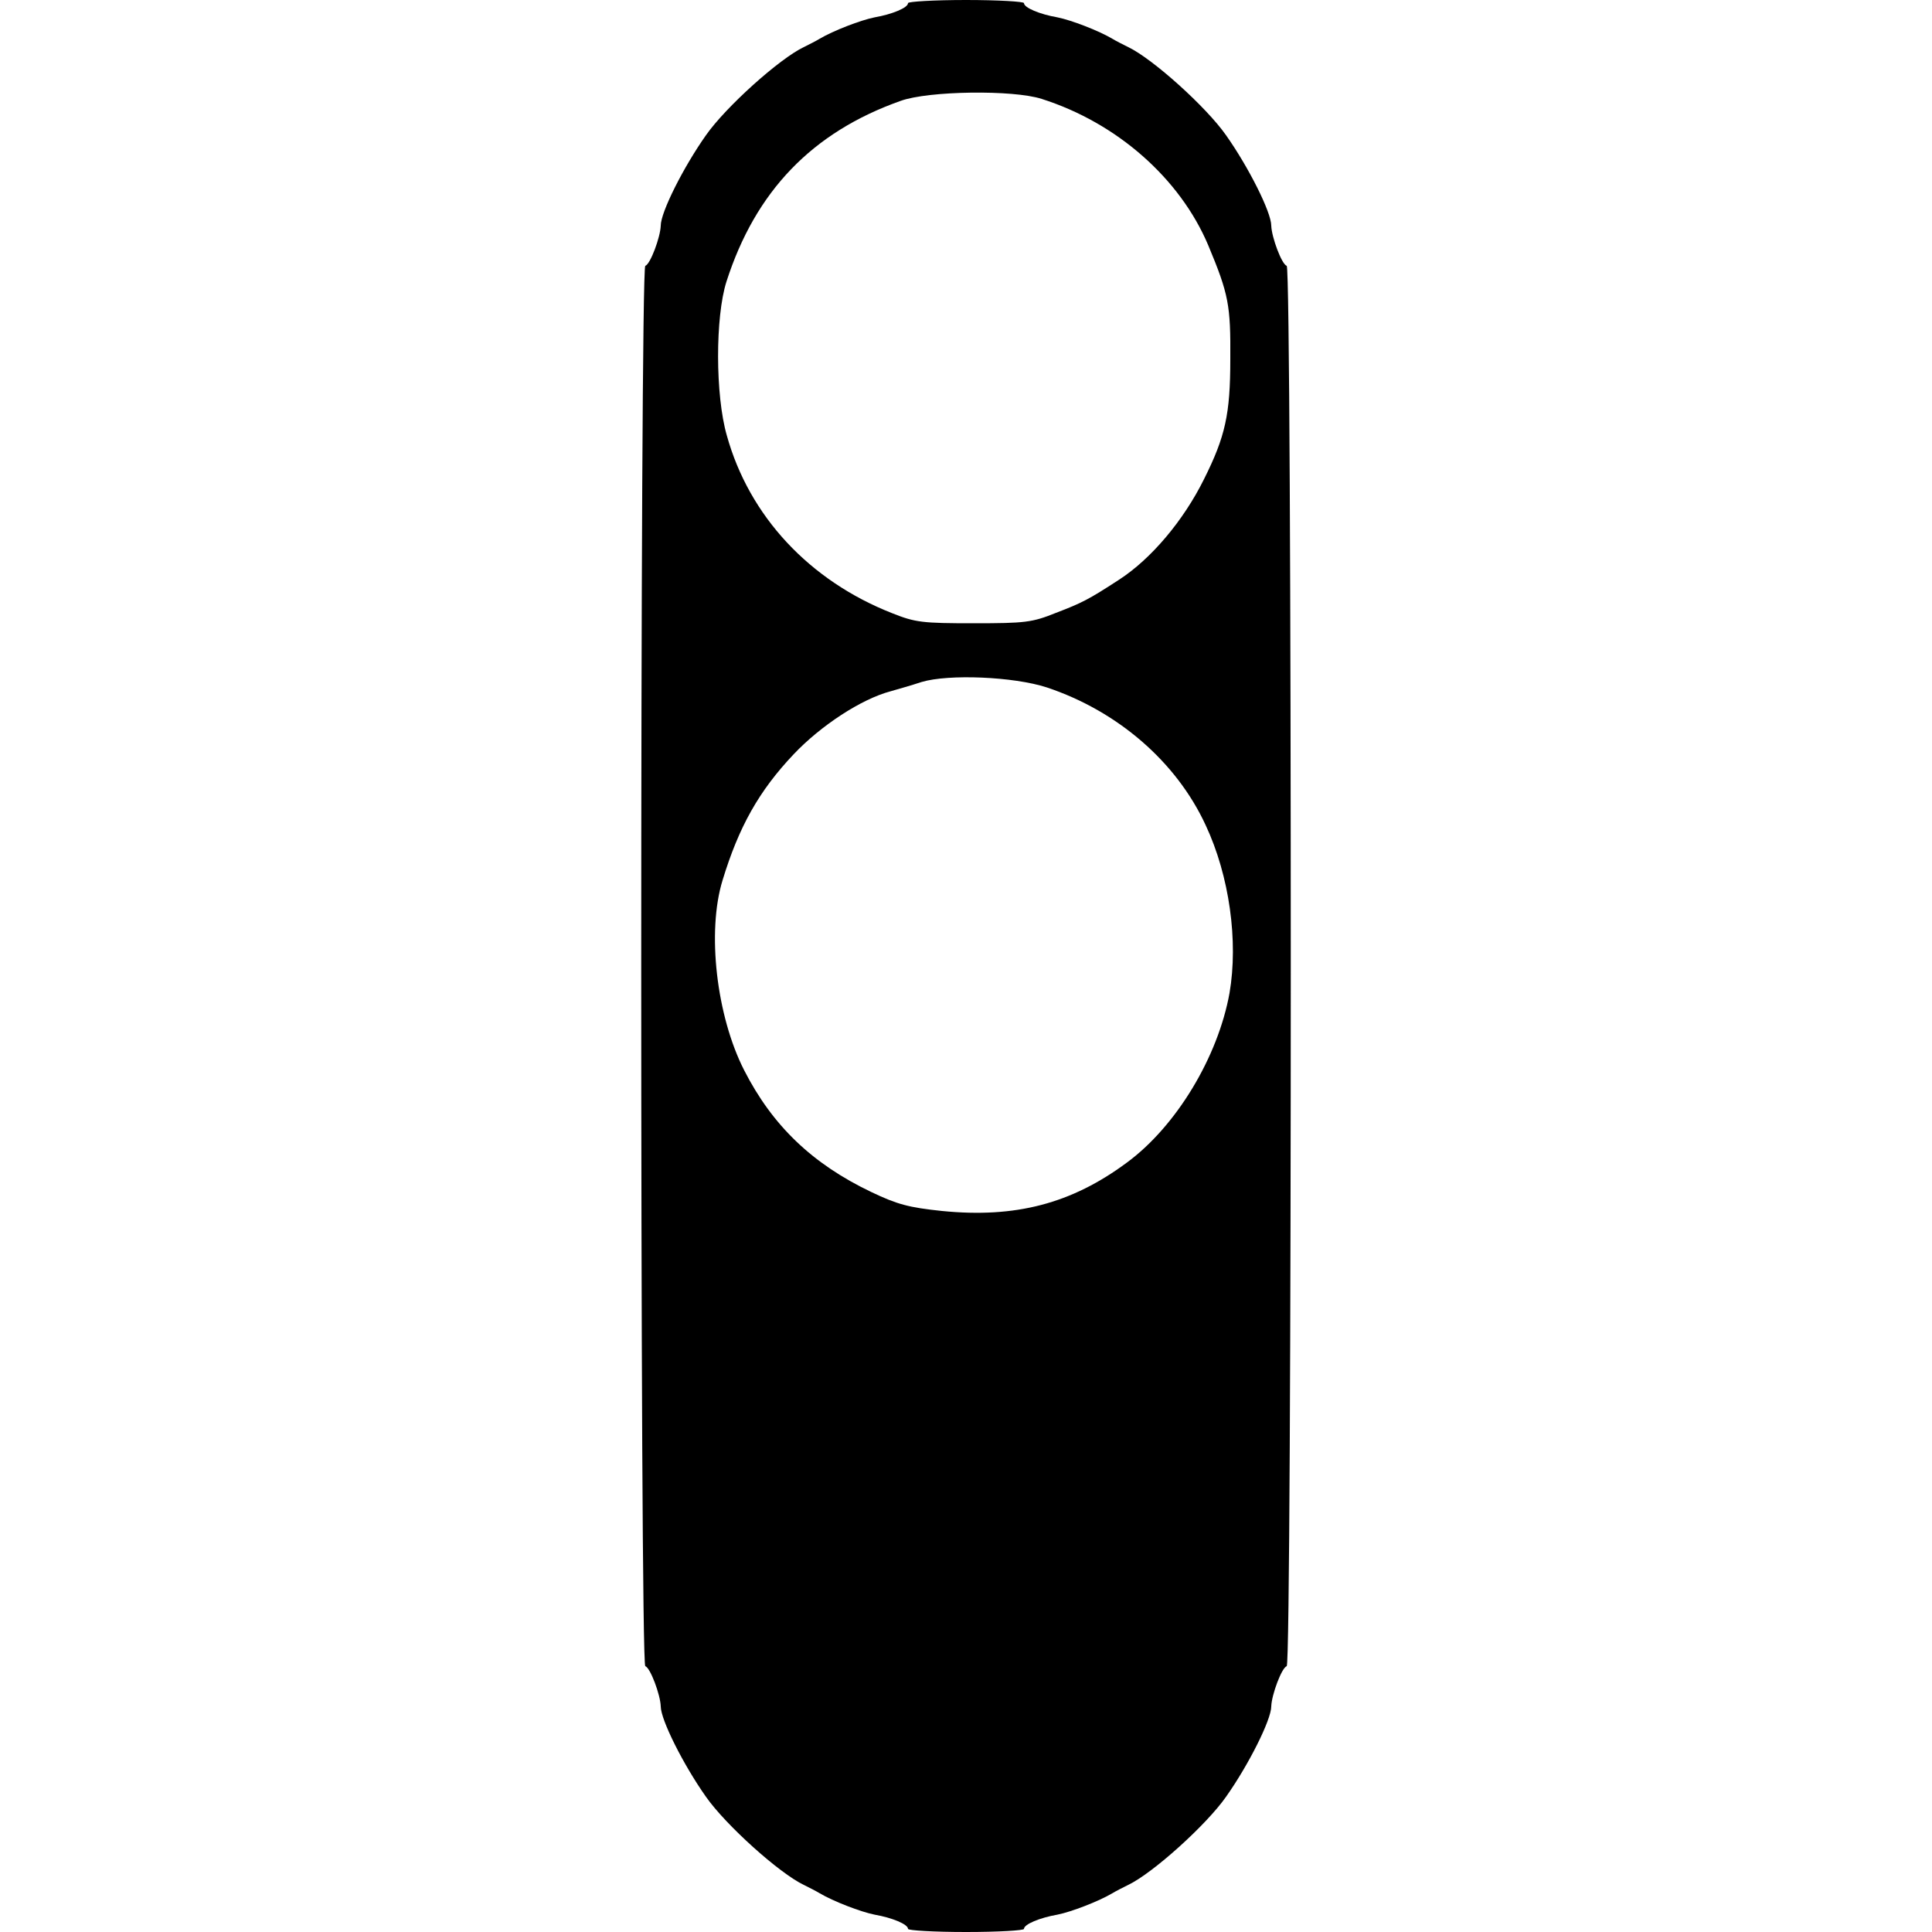
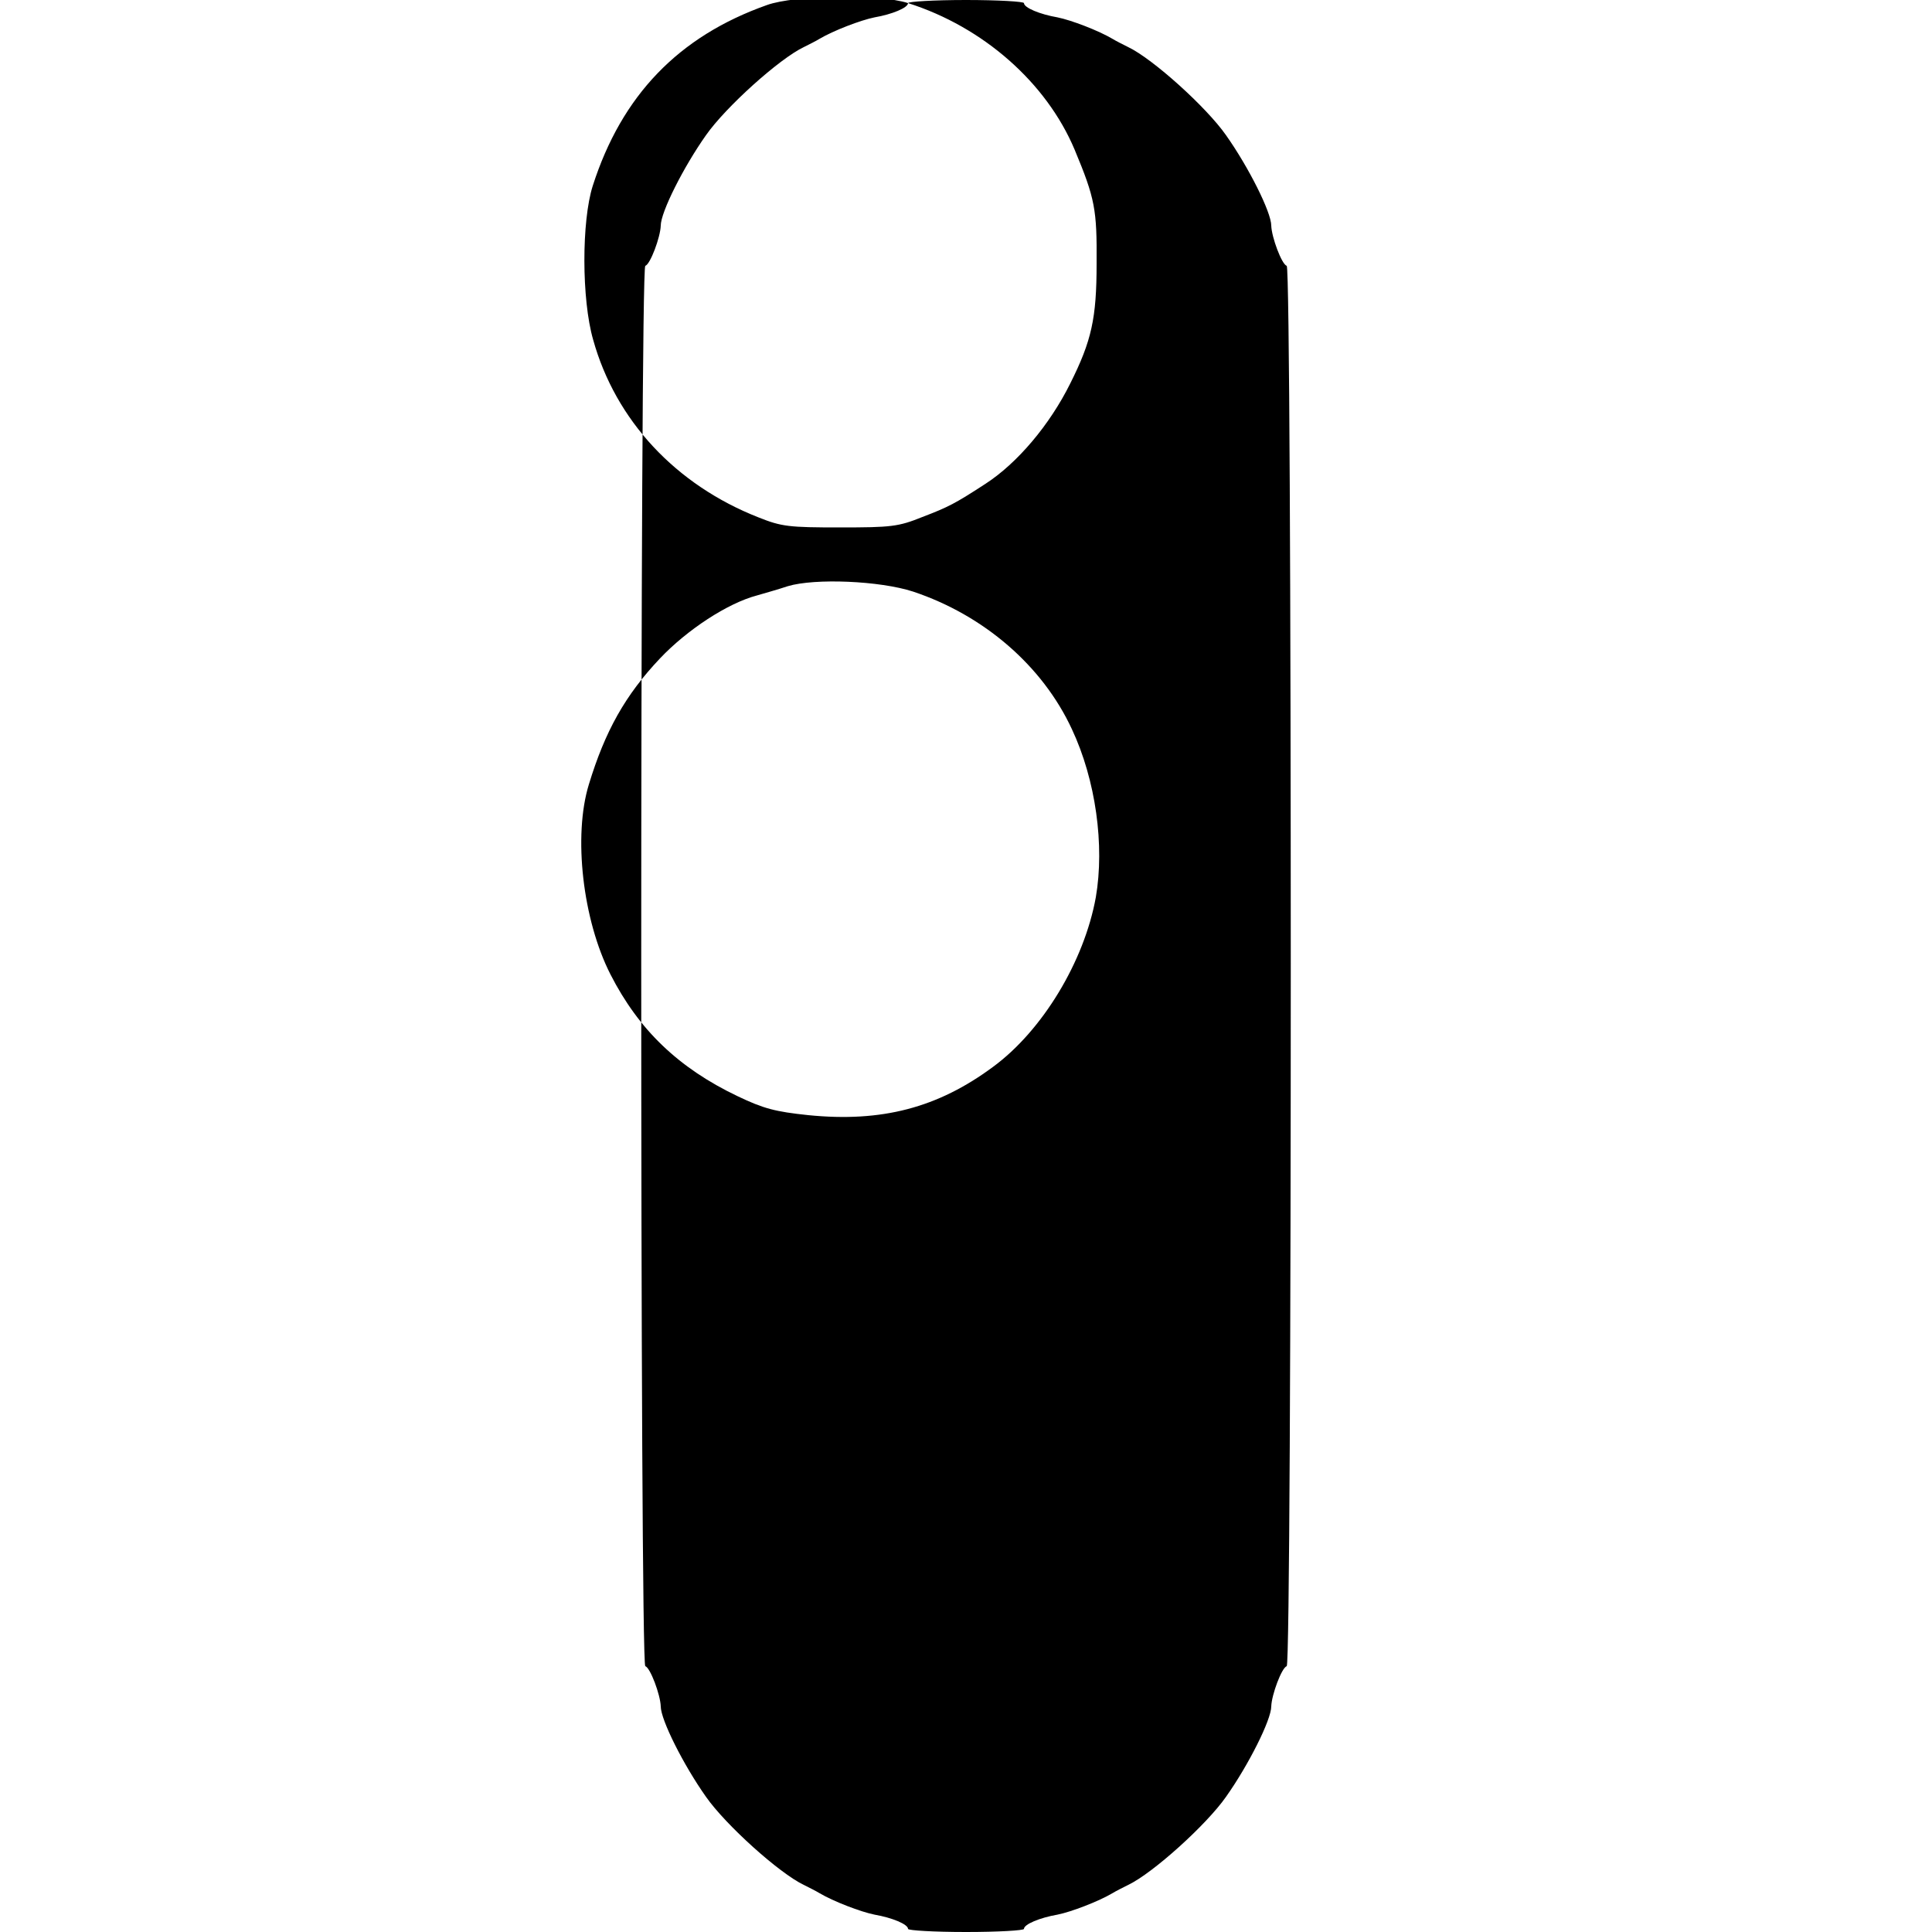
<svg xmlns="http://www.w3.org/2000/svg" version="1" width="666.667" height="666.667" viewBox="0 0 500 500">
-   <path d="M235 .8c0 1.2-4.1 2.9-8.7 3.7-3.5.7-10.6 3.4-14.3 5.6-.8.5-2.6 1.4-4 2.1-6.3 3-20.2 15.5-25.3 22.8-5.8 8.2-11.7 19.9-11.7 23.4-.1 3-2.7 10-4 10.4-1.4.5-1.4 361.9 0 362.4 1.3.4 3.9 7.4 4 10.4 0 3.5 5.9 15.2 11.7 23.4 5.1 7.3 19 19.8 25.3 22.8 1.4.7 3.2 1.6 4 2.1 3.7 2.2 10.8 4.9 14.3 5.6 4.6.8 8.7 2.5 8.7 3.7 0 .4 6.8.8 15 .8 8.3 0 15-.4 15-.8 0-1.2 4.1-2.9 8.7-3.7 3.5-.7 10.6-3.4 14.3-5.6.8-.5 2.6-1.4 4-2.1 6.3-3 20.2-15.5 25.3-22.8 5.8-8.2 11.7-19.9 11.7-23.4.1-3 2.7-10 4-10.4 1.4-.5 1.4-361.9 0-362.4-1.3-.4-3.9-7.4-4-10.4 0-3.5-5.9-15.2-11.7-23.4-5.1-7.3-19-19.8-25.3-22.8-1.4-.7-3.2-1.6-4-2.1-3.7-2.2-10.8-4.9-14.3-5.6-4.6-.8-8.7-2.5-8.7-3.7 0-.4-6.7-.8-15-.8-8.2 0-15 .4-15 .8zm34.6 24.8c19.5 6.2 35.8 20.6 43.1 37.9 5.3 12.7 5.8 15.5 5.7 29.5 0 14.2-1.3 20-6.8 31-5.3 10.7-13.7 20.7-22.1 26.1-7.7 5-9.4 5.9-16.2 8.5-6.2 2.5-8 2.7-21.3 2.7-13.2 0-15.1-.2-21.1-2.6-21.4-8.4-37-25.1-42.8-46-3-10.4-3-30.7-.1-39.8 7.5-23.4 22.2-38.7 45.1-46.8 7.2-2.6 29.1-2.9 36.5-.5zm1.3 152.3c18.3 6.1 33.5 19.2 41.1 35.6 6.2 13.2 8.5 30.1 6.2 43.5-3 16.6-13.8 34.5-26.6 43.9-14.3 10.6-28.8 14.4-47.8 12.5-8.6-.9-11.6-1.7-18.3-4.9-15.3-7.3-25.6-17.2-32.9-31.5-7.2-14.1-9.7-35.9-5.6-49.2 4.2-13.8 9.4-23.1 18.4-32.6 7-7.4 17.5-14.3 25.1-16.3 1.7-.5 5.3-1.5 8-2.4 7-2.1 23.8-1.4 32.4 1.4z" />
+   <path d="M235 .8c0 1.2-4.1 2.9-8.7 3.7-3.5.7-10.6 3.4-14.3 5.6-.8.5-2.6 1.4-4 2.1-6.3 3-20.2 15.5-25.3 22.8-5.8 8.2-11.7 19.9-11.7 23.4-.1 3-2.7 10-4 10.4-1.4.5-1.4 361.9 0 362.4 1.3.4 3.9 7.4 4 10.4 0 3.5 5.9 15.2 11.7 23.4 5.1 7.3 19 19.8 25.3 22.8 1.4.7 3.2 1.6 4 2.1 3.7 2.2 10.8 4.9 14.3 5.6 4.6.8 8.7 2.5 8.7 3.7 0 .4 6.8.8 15 .8 8.3 0 15-.4 15-.8 0-1.2 4.1-2.9 8.7-3.7 3.5-.7 10.6-3.4 14.3-5.6.8-.5 2.6-1.4 4-2.1 6.3-3 20.2-15.5 25.3-22.8 5.8-8.2 11.7-19.9 11.7-23.4.1-3 2.7-10 4-10.4 1.4-.5 1.4-361.9 0-362.4-1.3-.4-3.9-7.4-4-10.4 0-3.5-5.9-15.2-11.7-23.4-5.1-7.3-19-19.8-25.3-22.8-1.4-.7-3.2-1.6-4-2.1-3.7-2.2-10.8-4.9-14.3-5.6-4.6-.8-8.7-2.5-8.7-3.7 0-.4-6.7-.8-15-.8-8.2 0-15 .4-15 .8zc19.5 6.2 35.8 20.6 43.1 37.9 5.3 12.7 5.8 15.5 5.7 29.5 0 14.2-1.3 20-6.8 31-5.3 10.7-13.7 20.7-22.1 26.1-7.7 5-9.4 5.9-16.2 8.5-6.2 2.5-8 2.7-21.3 2.7-13.2 0-15.1-.2-21.1-2.6-21.4-8.4-37-25.1-42.8-46-3-10.4-3-30.7-.1-39.8 7.5-23.4 22.2-38.7 45.1-46.8 7.2-2.6 29.1-2.9 36.5-.5zm1.3 152.3c18.3 6.1 33.5 19.2 41.1 35.6 6.2 13.2 8.5 30.1 6.2 43.5-3 16.6-13.8 34.5-26.6 43.9-14.3 10.6-28.8 14.4-47.8 12.5-8.6-.9-11.6-1.7-18.3-4.9-15.3-7.3-25.6-17.2-32.9-31.5-7.2-14.1-9.7-35.9-5.6-49.2 4.2-13.8 9.4-23.1 18.4-32.6 7-7.4 17.5-14.3 25.1-16.3 1.7-.5 5.3-1.5 8-2.4 7-2.1 23.8-1.4 32.4 1.4z" />
</svg>